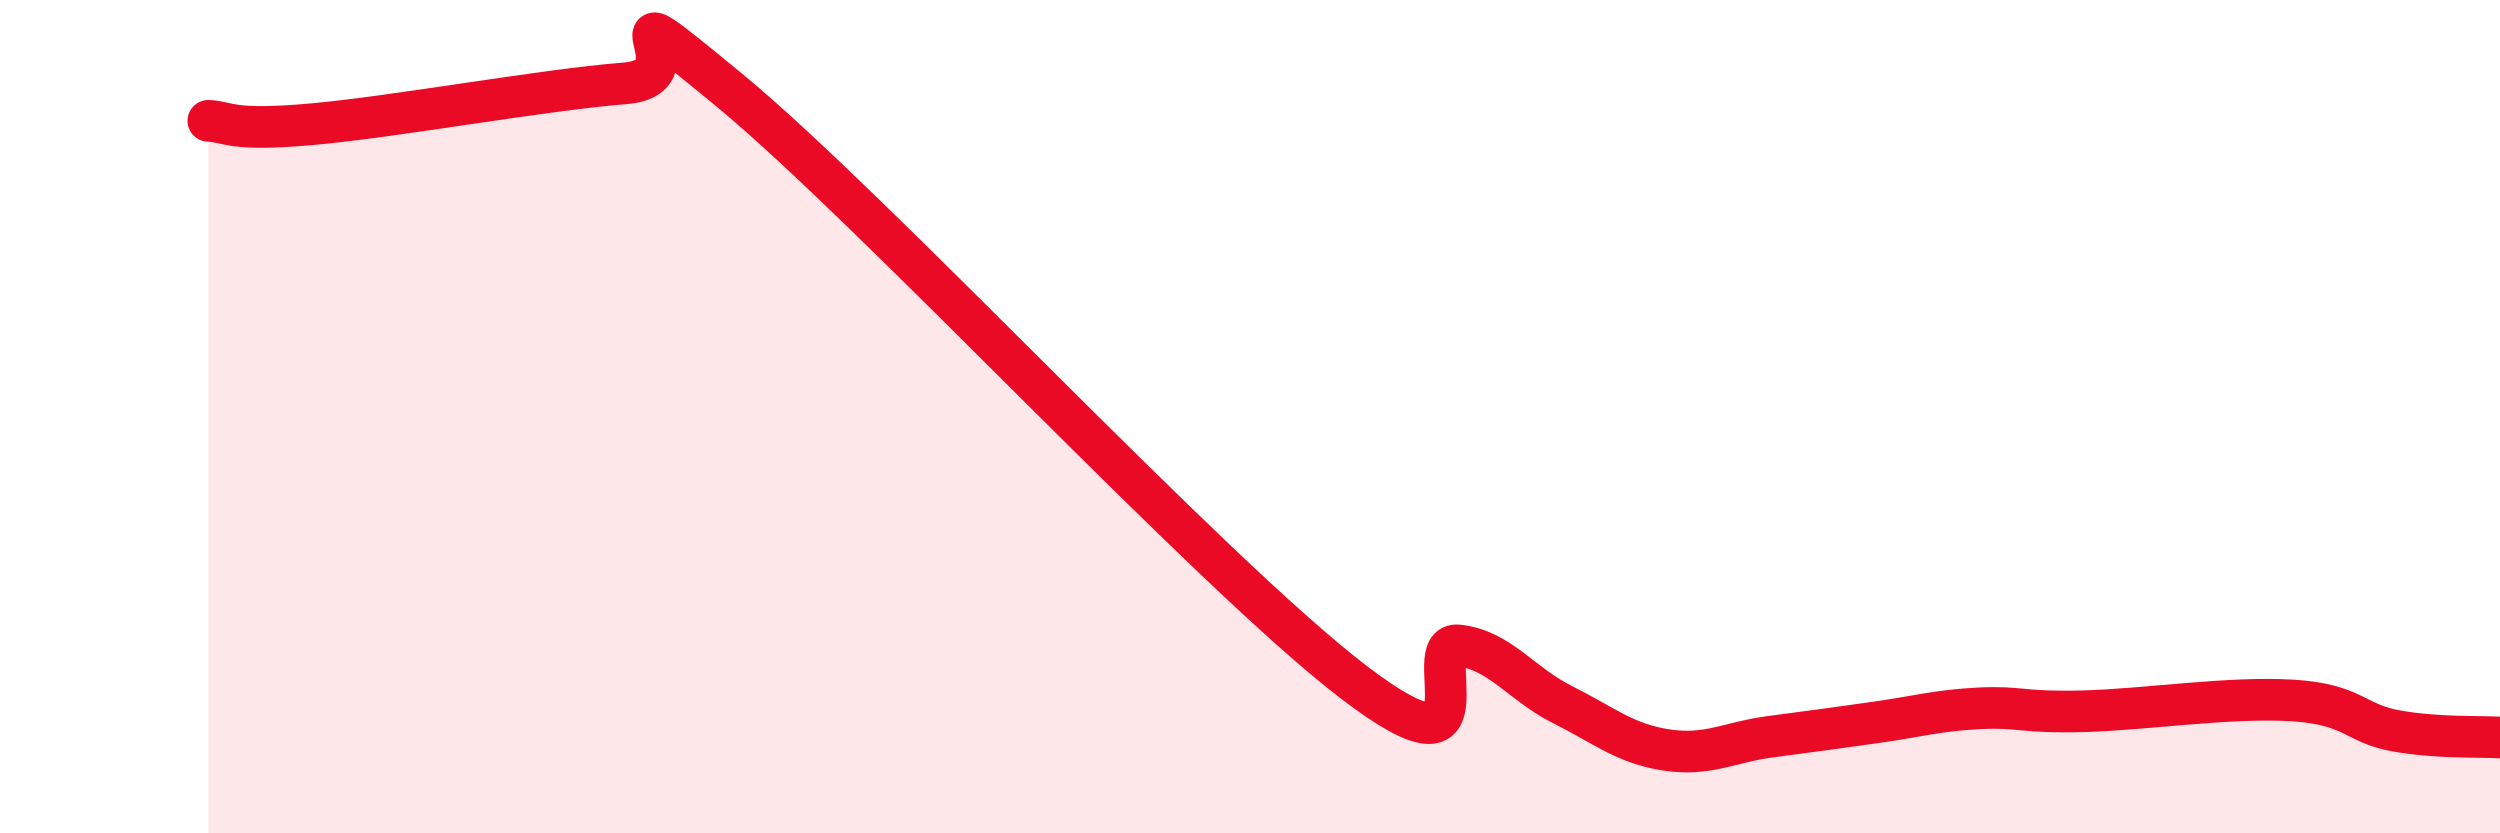
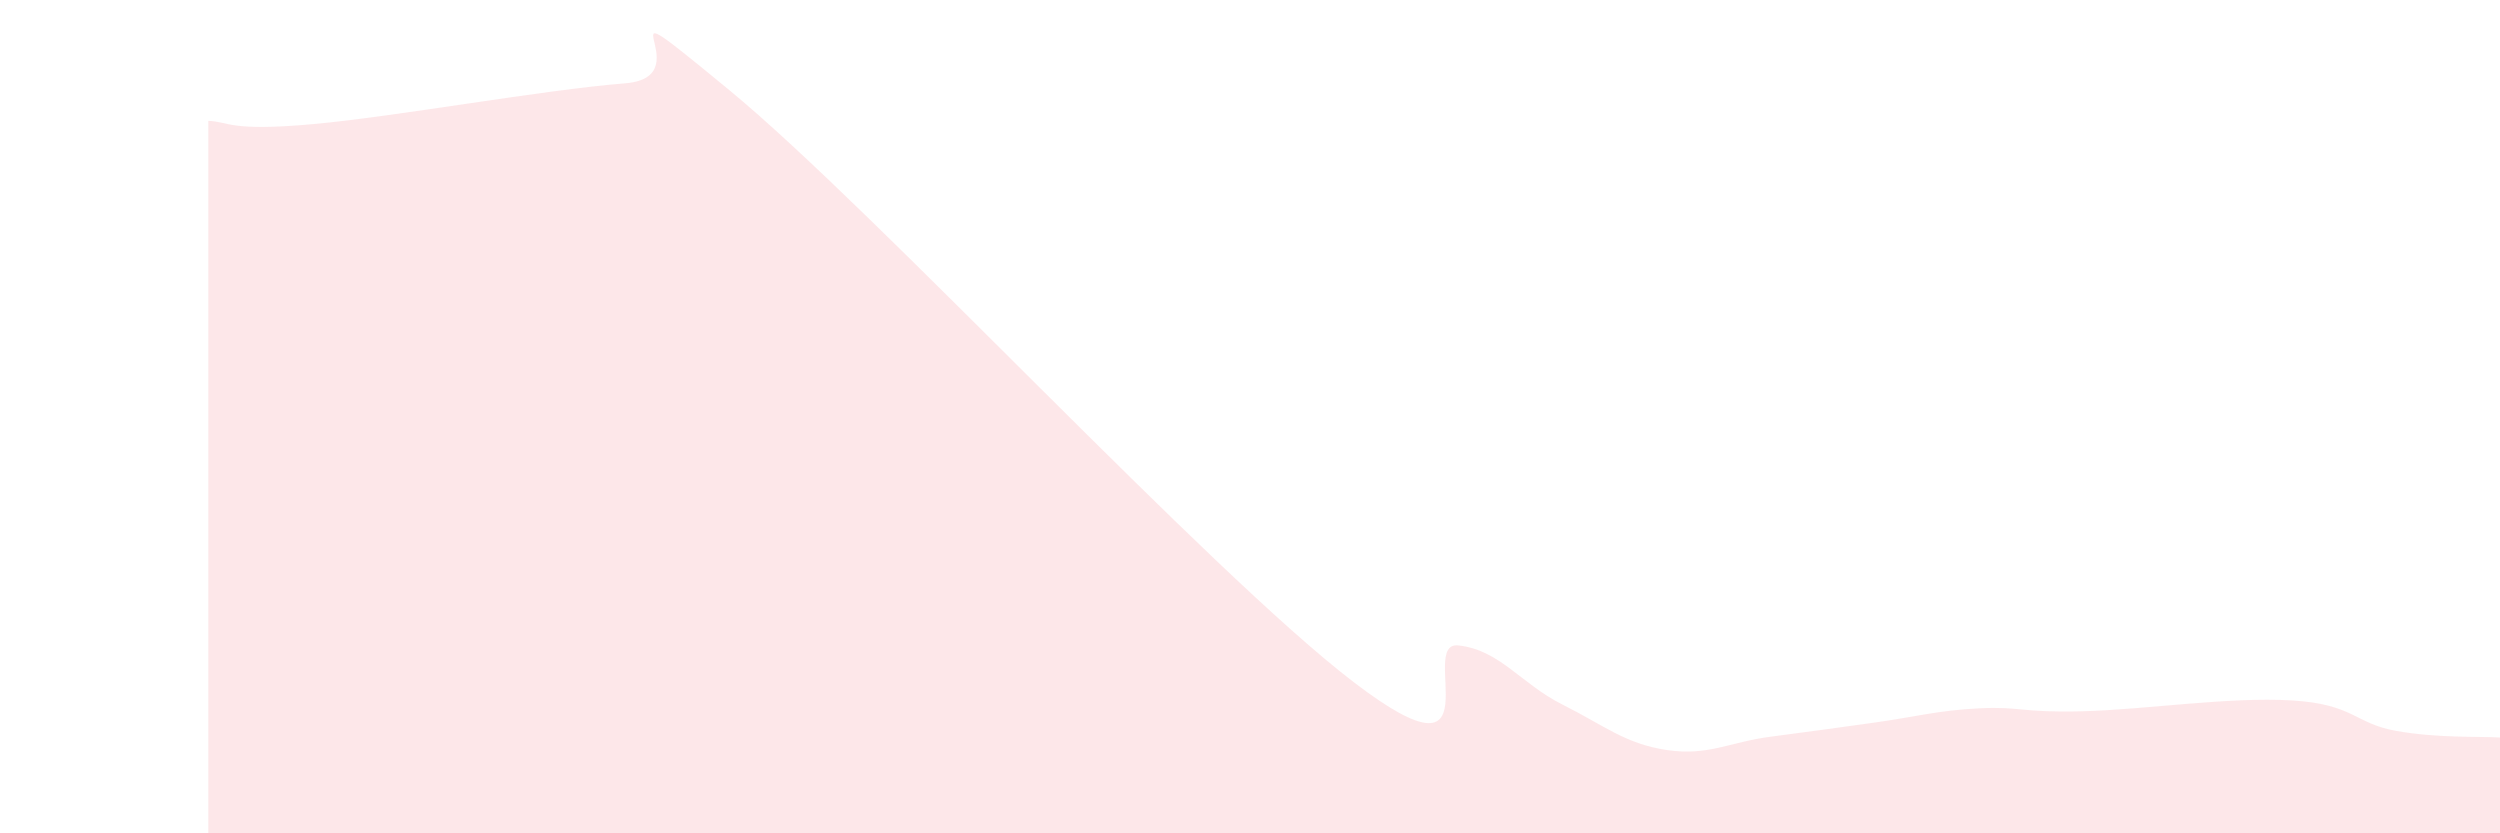
<svg xmlns="http://www.w3.org/2000/svg" width="60" height="20" viewBox="0 0 60 20">
  <path d="M 5,2.9 C 5.5,2.92 5.5,3.16 7.5,2.98 C 9.5,2.8 13,2.16 15,2 C 17,1.84 14,-0.72 17.5,2.16 C 21,5.04 29,13.71 32.5,16.38 C 36,19.05 34,15.38 35,15.49 C 36,15.6 36.5,16.41 37.5,16.91 C 38.5,17.41 39,17.85 40,18 C 41,18.15 41.5,17.81 42.5,17.68 C 43.5,17.55 44,17.48 45,17.34 C 46,17.2 46.5,17.05 47.5,17 C 48.5,16.95 48.5,17.11 50,17.07 C 51.5,17.03 53.5,16.72 55,16.81 C 56.5,16.9 56.5,17.36 57.5,17.54 C 58.5,17.72 59.5,17.67 60,17.7L60 20L5 20Z" fill="#EB0A25" opacity="0.1" stroke-linecap="round" stroke-linejoin="round" />
-   <path d="M 5,2.9 C 5.5,2.92 5.5,3.16 7.5,2.98 C 9.5,2.8 13,2.16 15,2 C 17,1.84 14,-0.72 17.5,2.16 C 21,5.04 29,13.71 32.5,16.38 C 36,19.05 34,15.38 35,15.49 C 36,15.6 36.5,16.41 37.5,16.91 C 38.5,17.41 39,17.85 40,18 C 41,18.15 41.5,17.81 42.5,17.68 C 43.5,17.55 44,17.48 45,17.34 C 46,17.2 46.5,17.05 47.5,17 C 48.5,16.95 48.5,17.11 50,17.07 C 51.5,17.03 53.5,16.72 55,16.81 C 56.5,16.9 56.5,17.36 57.5,17.54 C 58.5,17.72 59.5,17.67 60,17.7" stroke="#EB0A25" stroke-width="1" fill="none" stroke-linecap="round" stroke-linejoin="round" />
</svg>